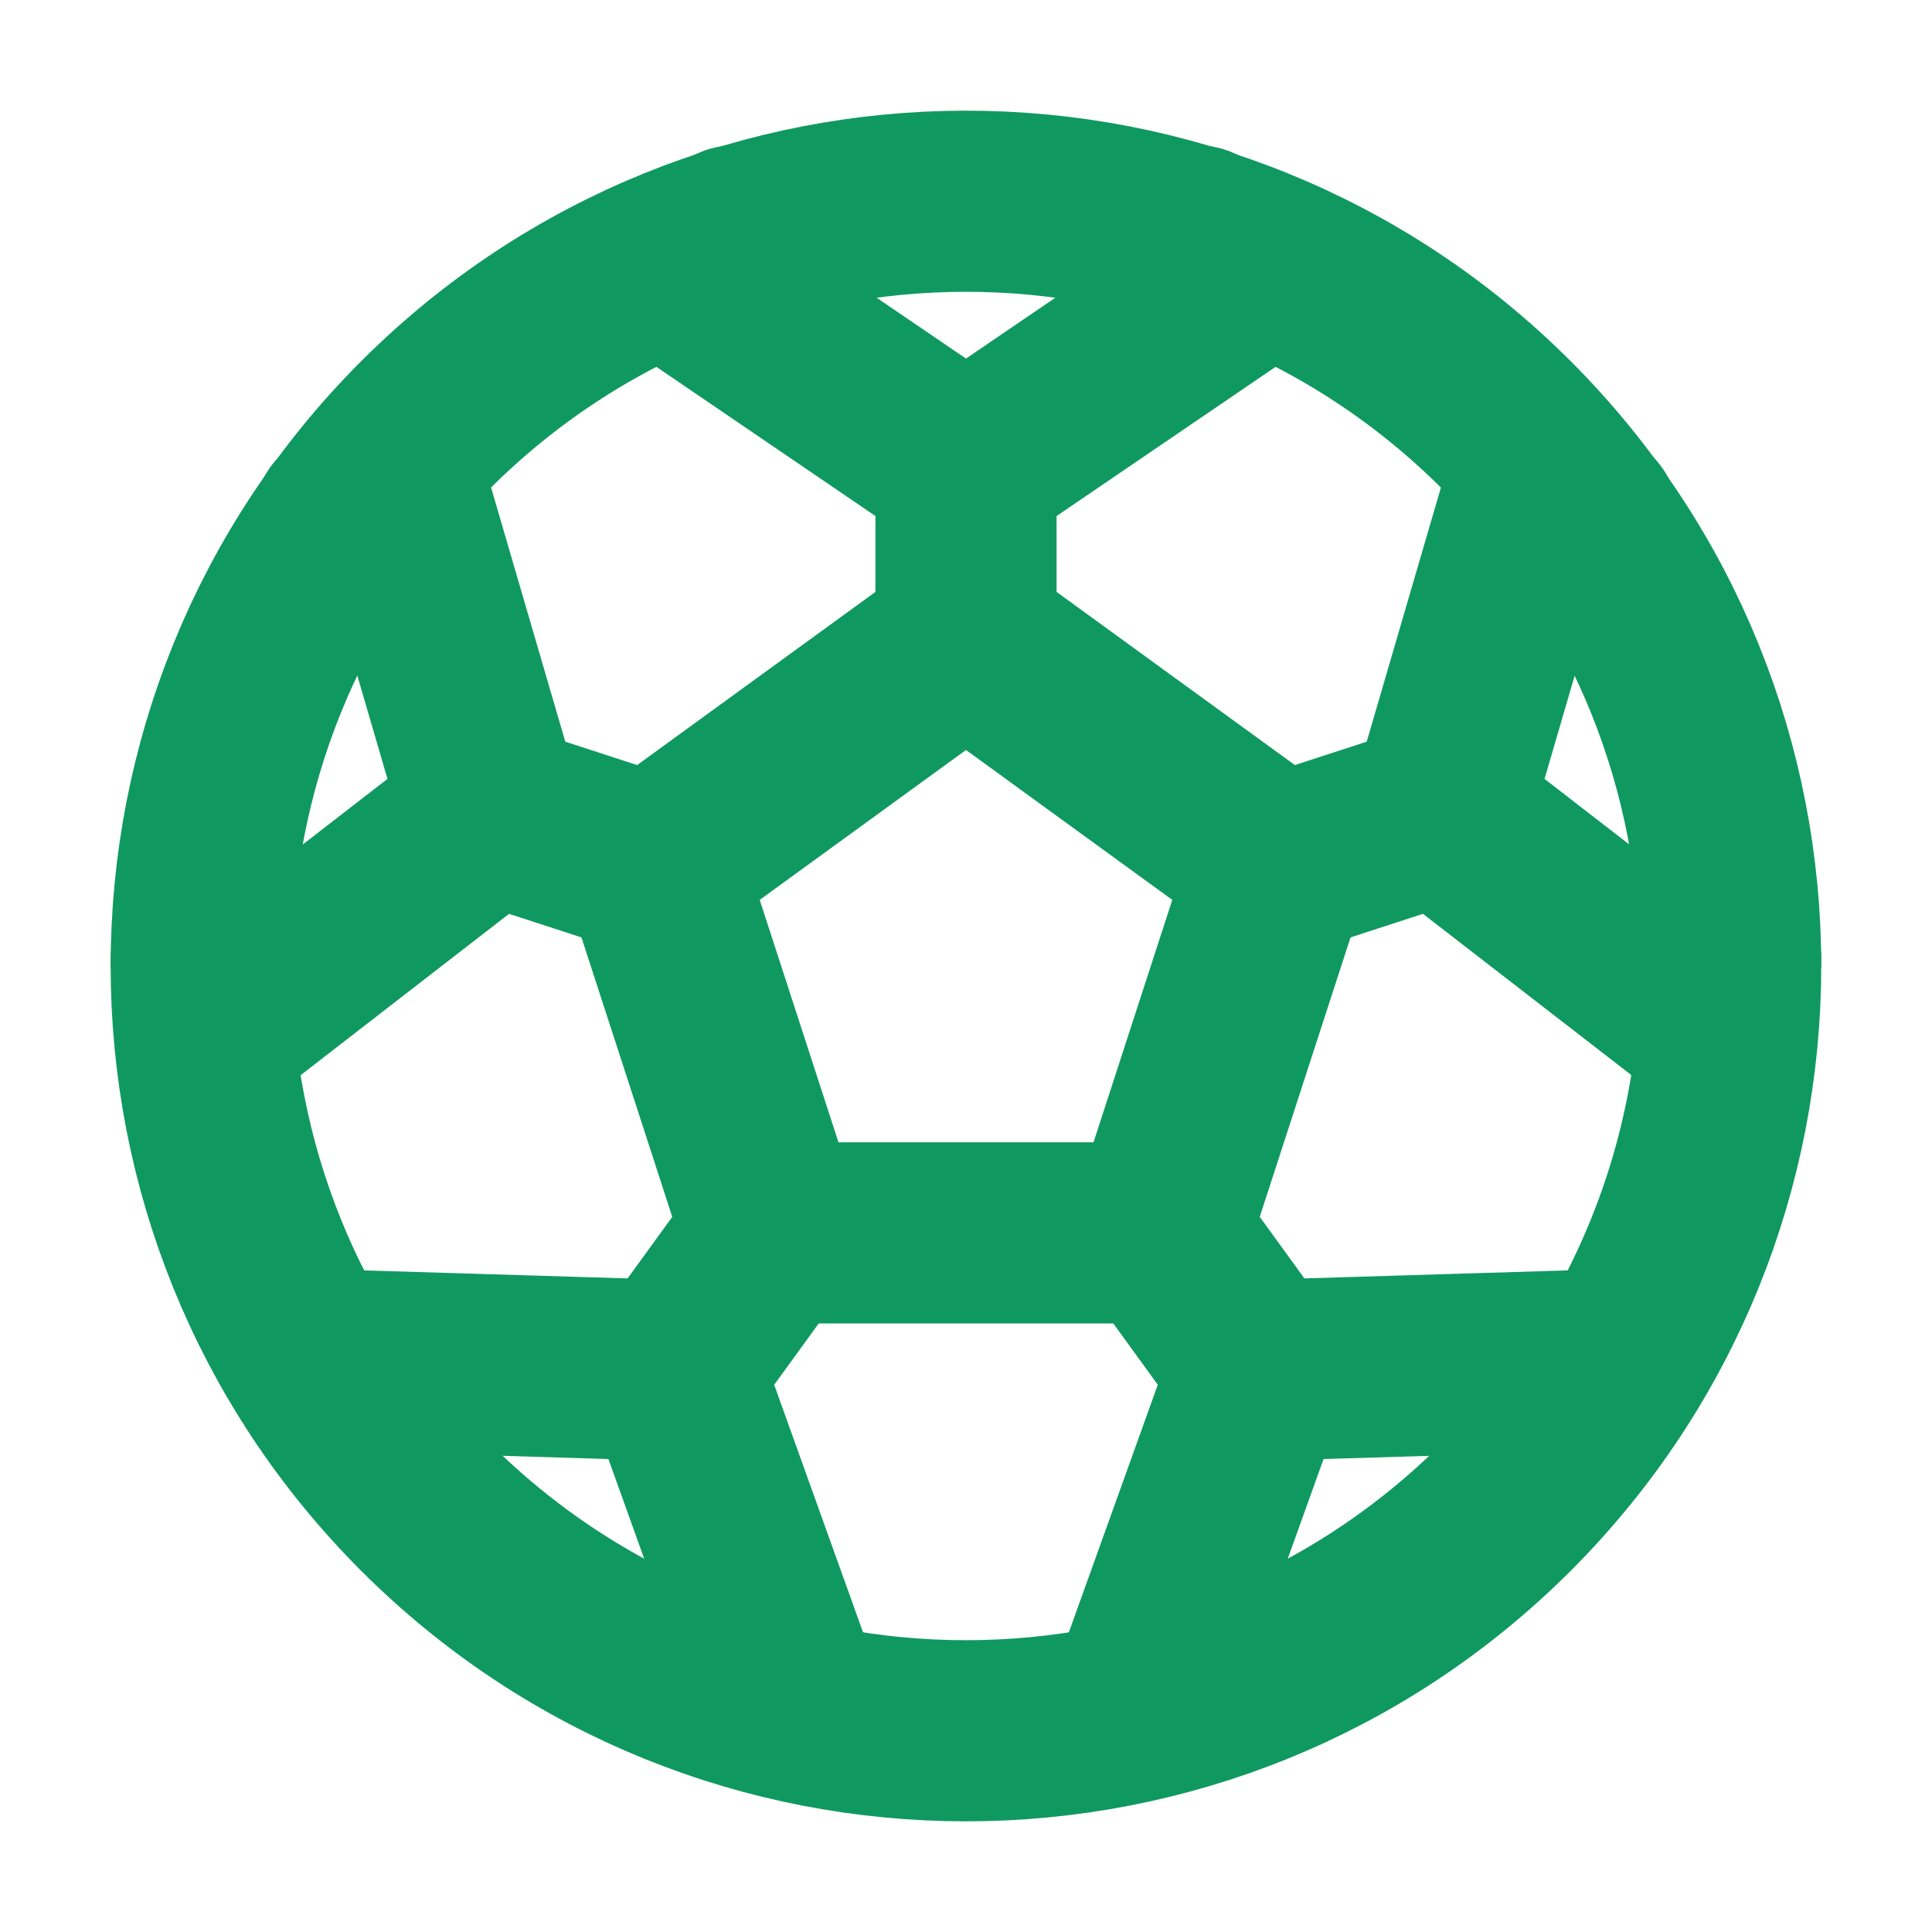
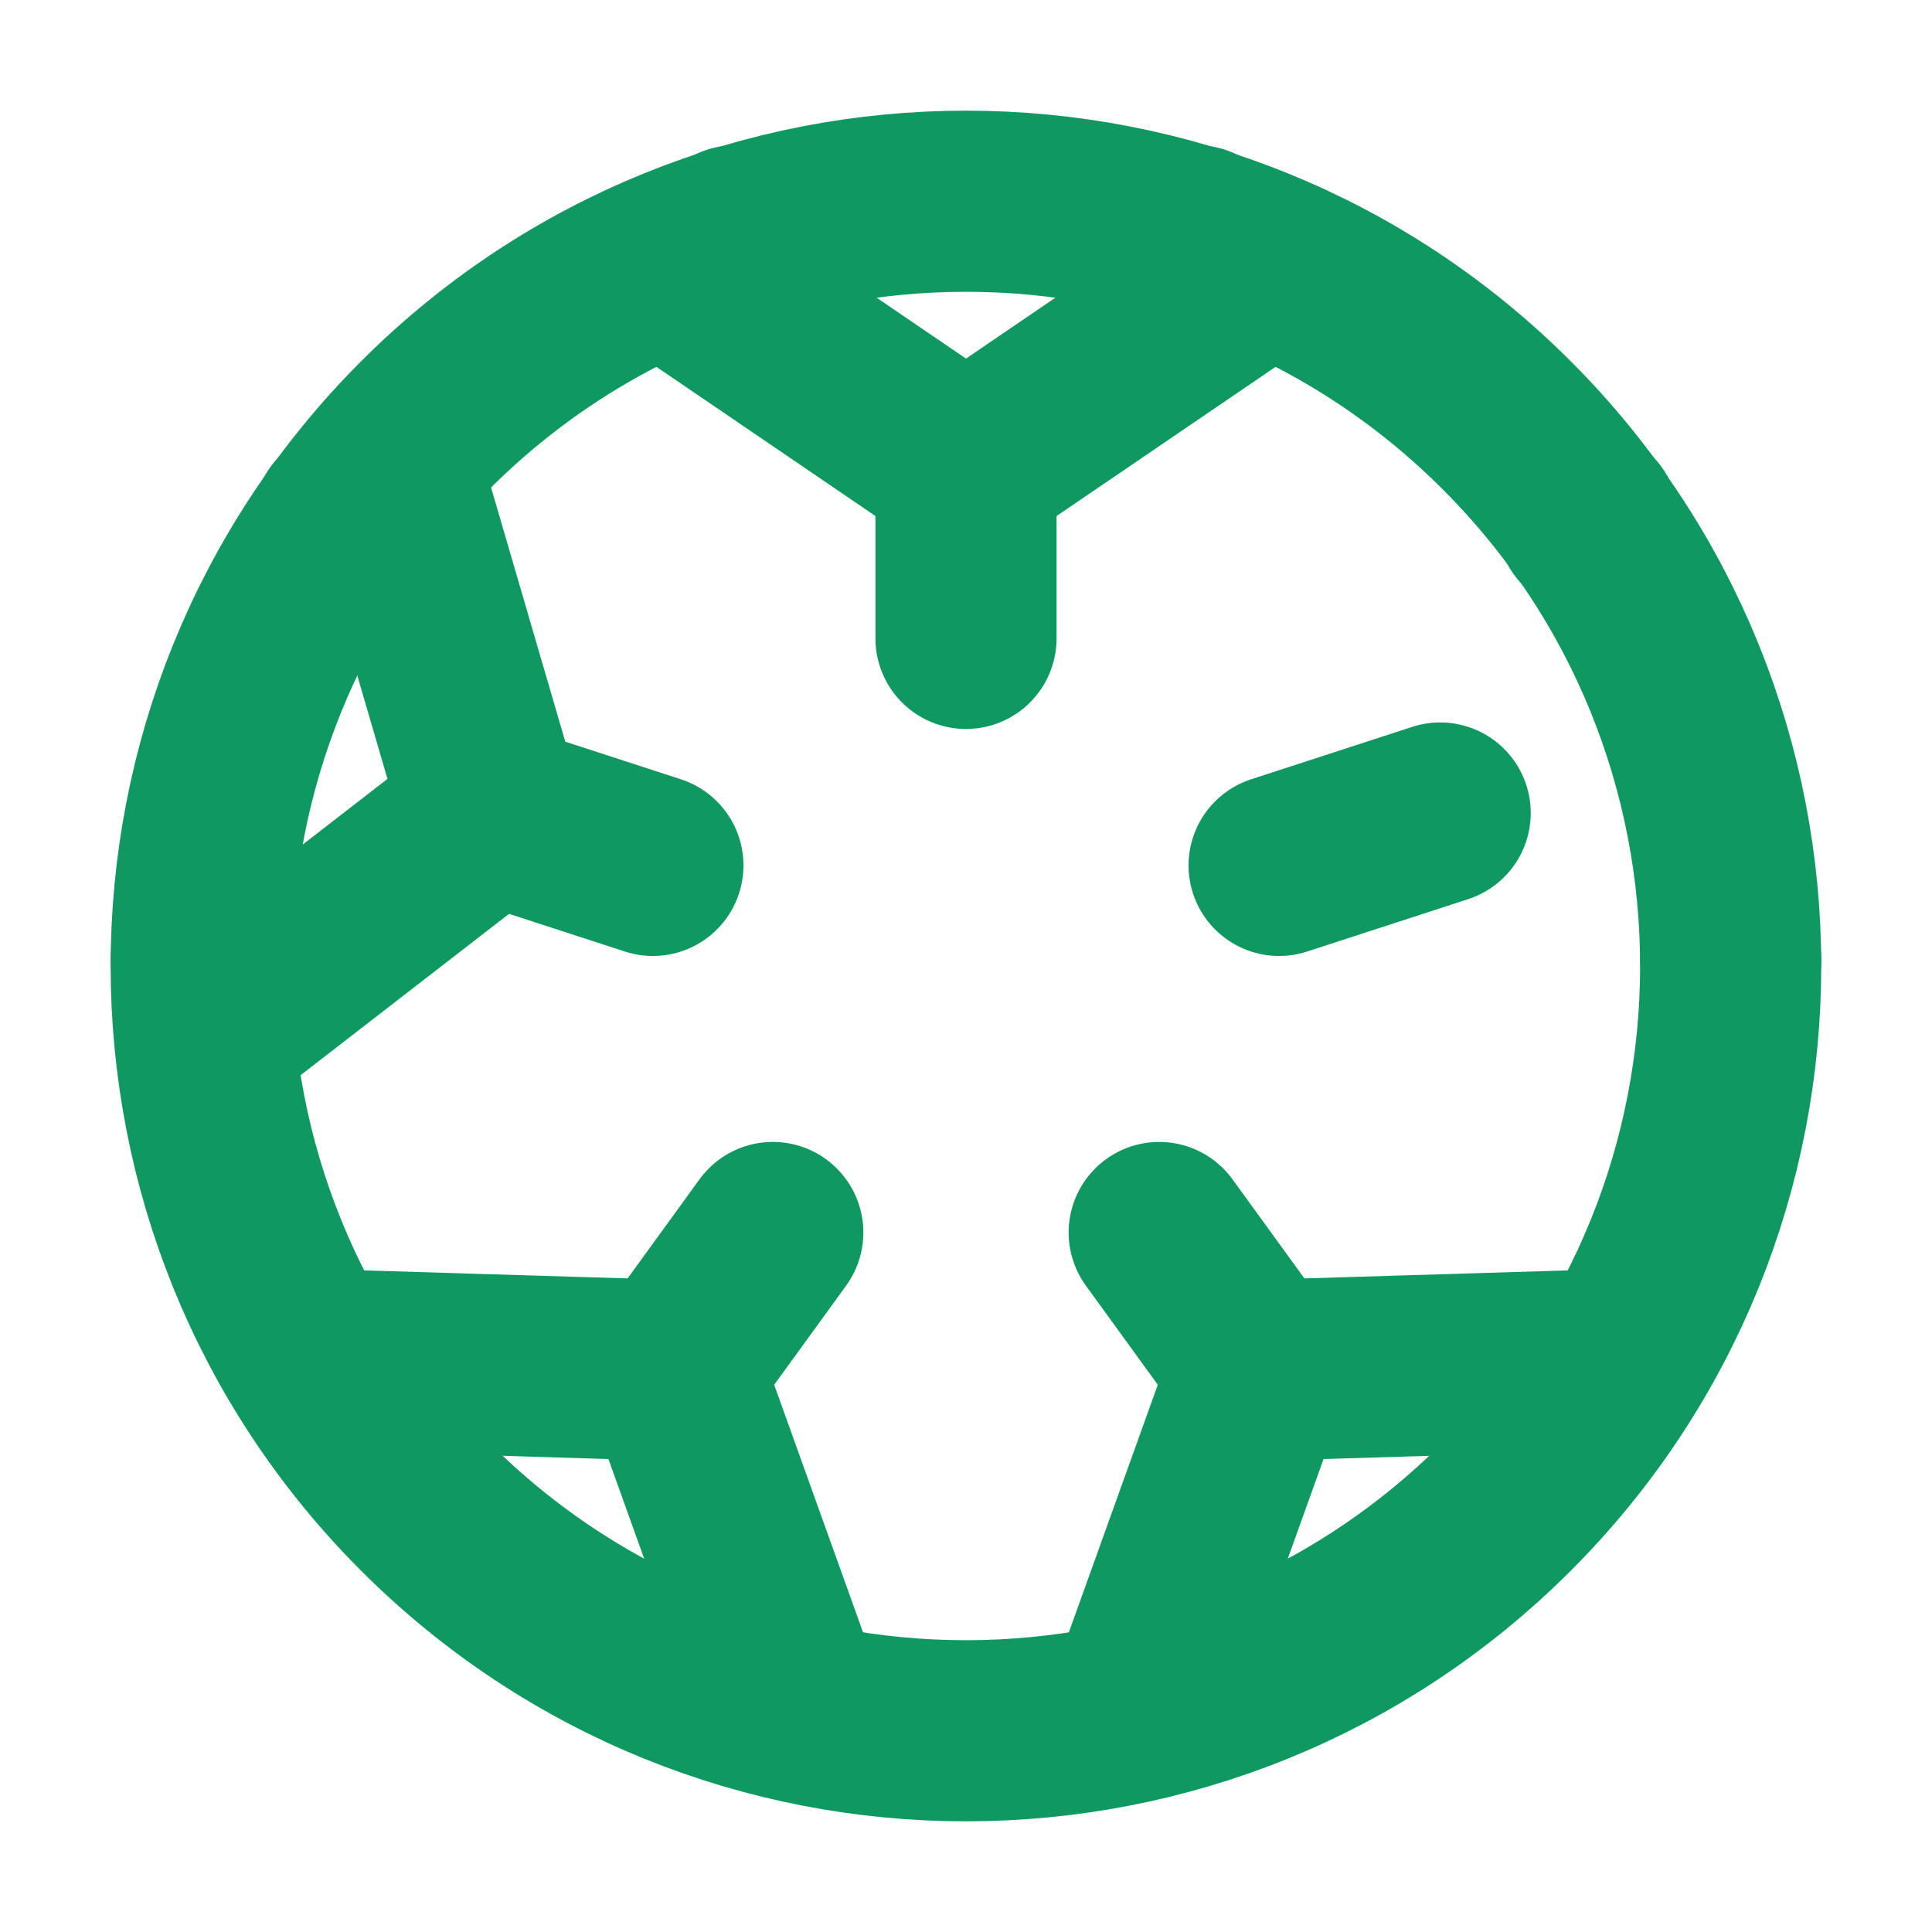
<svg xmlns="http://www.w3.org/2000/svg" width="16" height="16" viewBox="0 0 16 16" fill="none">
  <path d="M13.146 4.32L13.153 4.307" stroke="#0F9960" stroke-width="1.5" stroke-linecap="round" stroke-linejoin="round" />
  <path d="M9.913 1.953L9.907 1.96" stroke="#0F9960" stroke-width="1.5" stroke-linecap="round" stroke-linejoin="round" />
  <path d="M14.333 7.947V7.94" stroke="#0F9960" stroke-width="1.5" stroke-linecap="round" stroke-linejoin="round" />
  <path d="M1.667 7.94V7.947" stroke="#0F9960" stroke-width="1.5" stroke-linecap="round" stroke-linejoin="round" />
  <path d="M2.847 4.307L2.853 4.32" stroke="#0F9960" stroke-width="1.5" stroke-linecap="round" stroke-linejoin="round" />
  <path d="M6.093 1.96L6.087 1.953" stroke="#0F9960" stroke-width="1.5" stroke-linecap="round" stroke-linejoin="round" />
  <path d="M12.478 3.522C14.951 5.995 14.951 10.005 12.478 12.478C10.005 14.952 5.995 14.952 3.521 12.478C1.048 10.005 1.048 5.995 3.521 3.522C5.995 1.048 10.005 1.048 12.478 3.522" stroke="#0F9960" stroke-width="1.5" stroke-linecap="round" stroke-linejoin="round" />
  <path d="M10.593 7.167L11.927 6.733" stroke="#0F9960" stroke-width="1.5" stroke-linecap="round" stroke-linejoin="round" />
-   <path d="M14.296 8.563L11.928 6.731L12.767 3.857" stroke="#0F9960" stroke-width="1.5" stroke-linecap="round" stroke-linejoin="round" />
  <path d="M8 5.287V3.88" stroke="#0F9960" stroke-width="1.5" stroke-linecap="round" stroke-linejoin="round" />
  <path d="M10.474 2.192L8 3.877L5.526 2.192" stroke="#0F9960" stroke-width="1.5" stroke-linecap="round" stroke-linejoin="round" />
  <path d="M9.6 10.207L10.427 11.347" stroke="#0F9960" stroke-width="1.5" stroke-linecap="round" stroke-linejoin="round" />
  <path d="M9.416 14.166L10.428 11.349L13.419 11.258" stroke="#0F9960" stroke-width="1.5" stroke-linecap="round" stroke-linejoin="round" />
  <path d="M5.407 7.167L4.073 6.733" stroke="#0F9960" stroke-width="1.5" stroke-linecap="round" stroke-linejoin="round" />
  <path d="M1.705 8.563L4.072 6.731L3.233 3.857" stroke="#0F9960" stroke-width="1.5" stroke-linecap="round" stroke-linejoin="round" />
  <path d="M6.4 10.207L5.573 11.347" stroke="#0F9960" stroke-width="1.5" stroke-linecap="round" stroke-linejoin="round" />
  <path d="M6.583 14.166L5.572 11.349L2.581 11.258" stroke="#0F9960" stroke-width="1.5" stroke-linecap="round" stroke-linejoin="round" />
-   <path fill-rule="evenodd" clip-rule="evenodd" d="M8 5.284L10.59 7.166L9.601 10.21H6.399L5.41 7.166L8 5.284Z" stroke="#0F9960" stroke-width="1.5" stroke-linecap="round" stroke-linejoin="round" />
</svg>